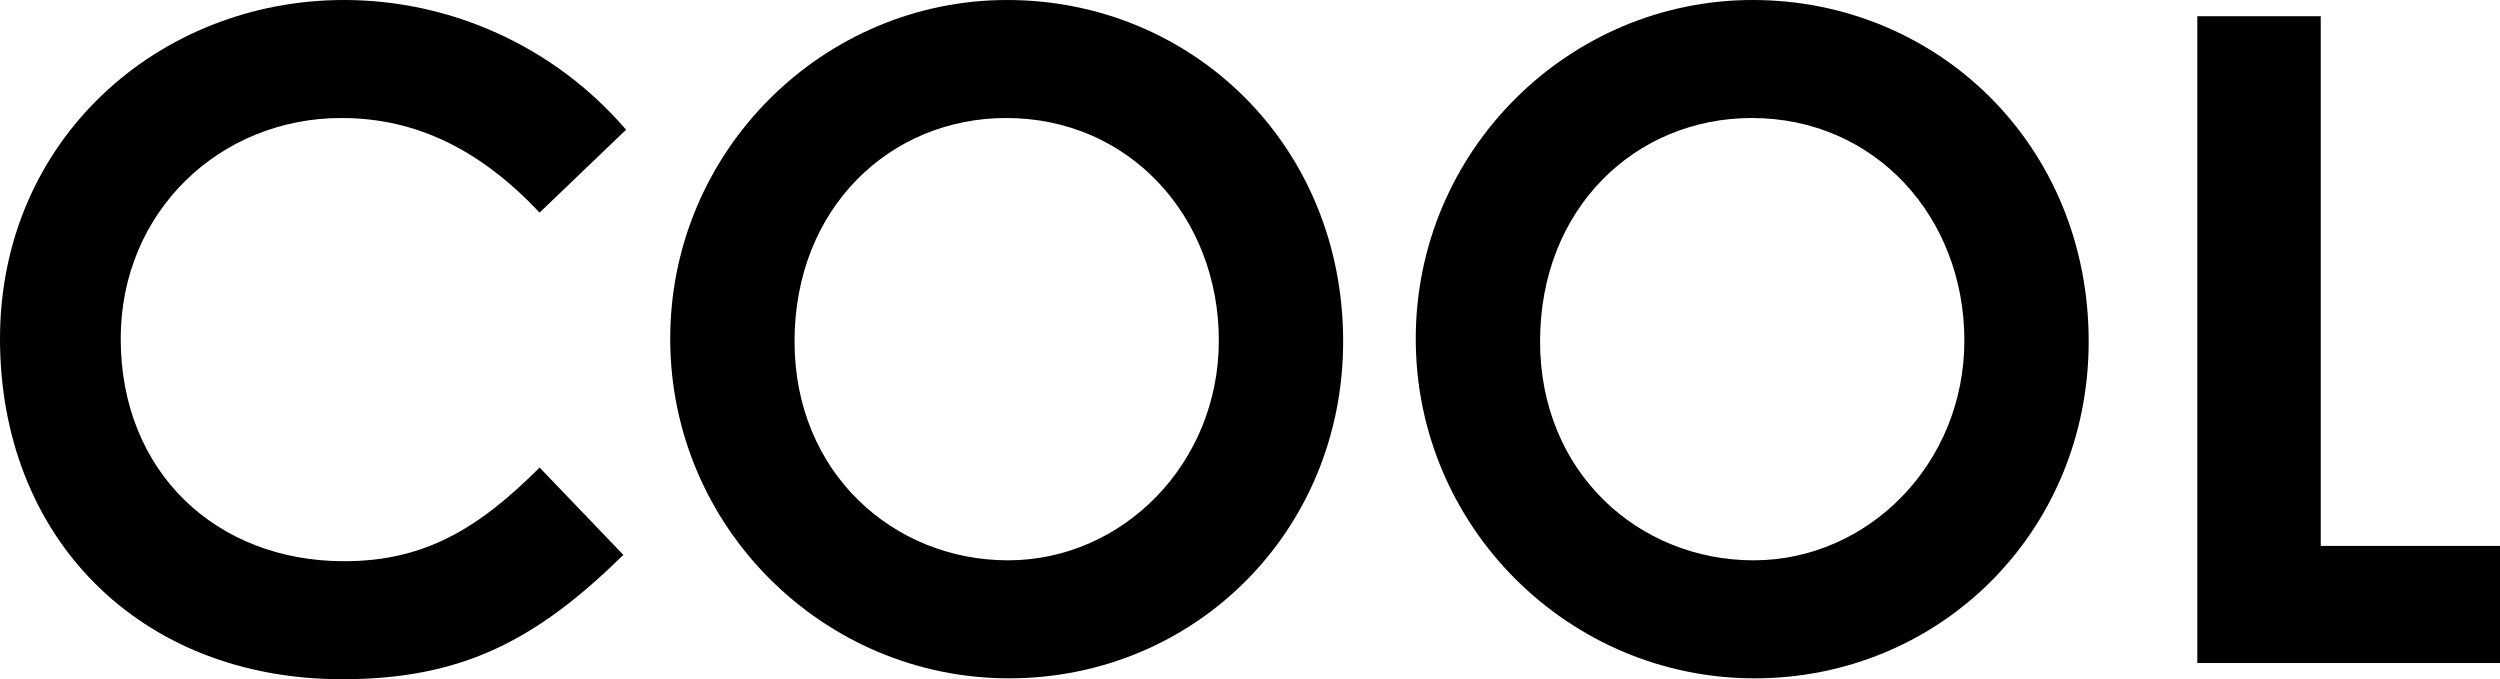
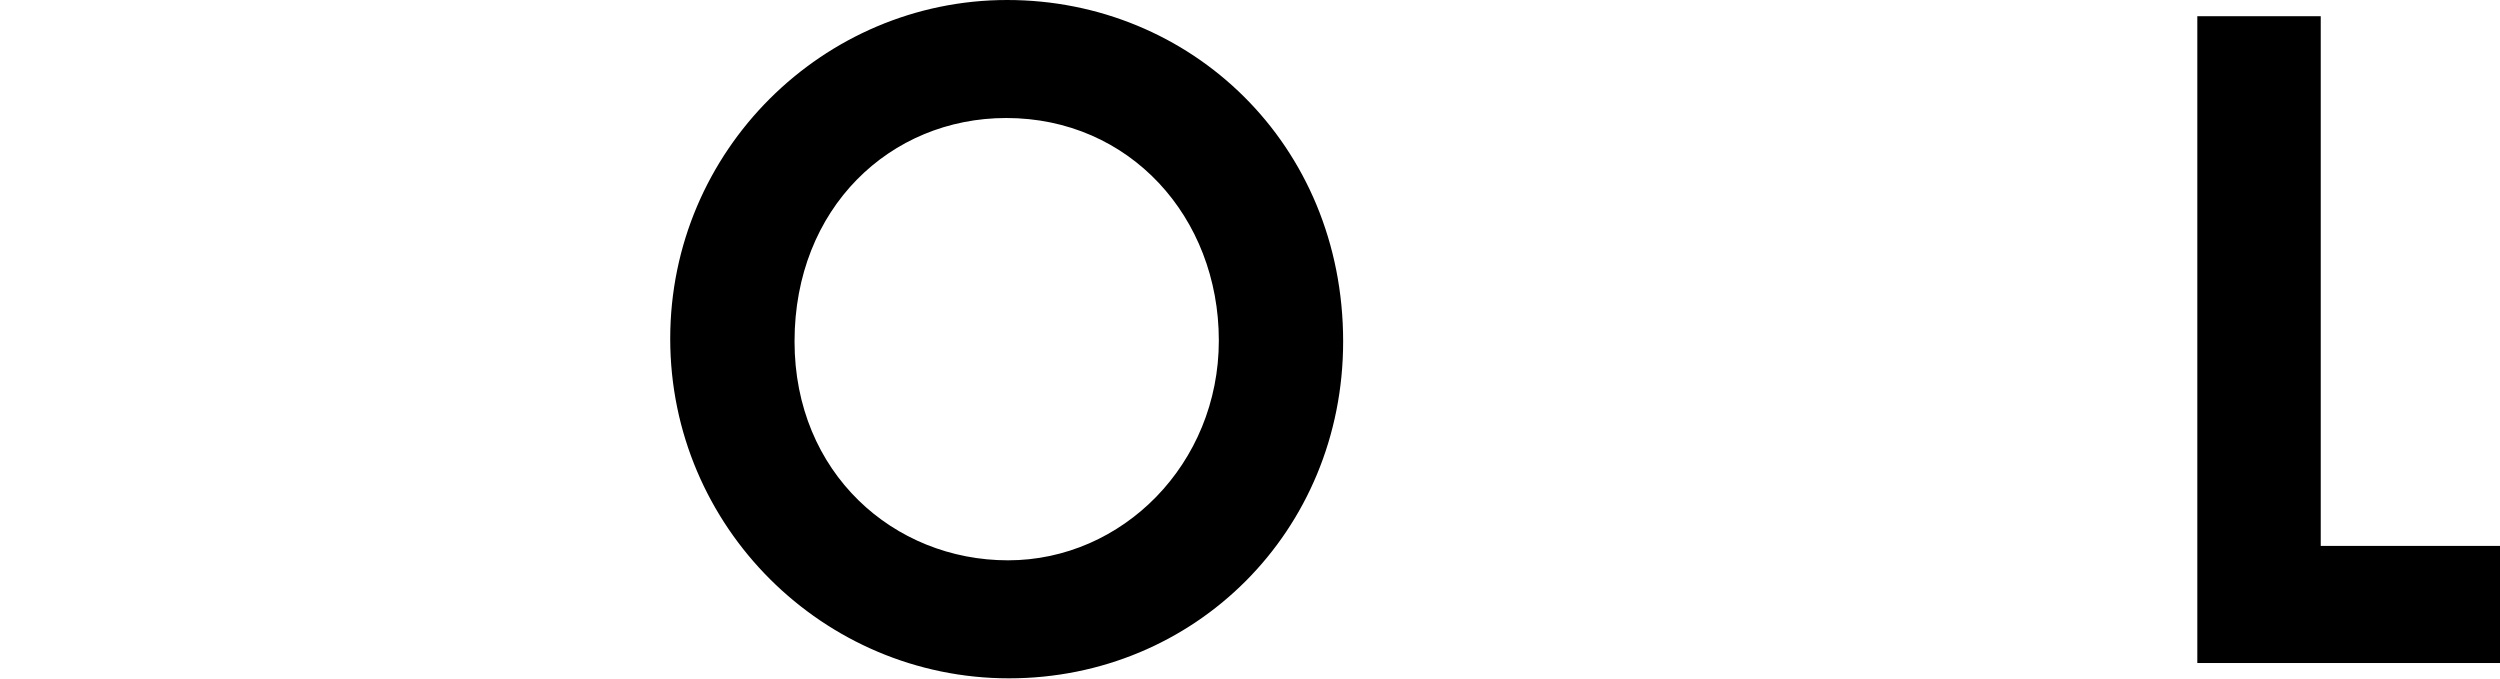
<svg xmlns="http://www.w3.org/2000/svg" id="_イヤー_2" viewBox="0 0 138.76 37.7">
  <g id="_イヤー_1-2">
    <g>
-       <path d="M34.6,30.8c-4.75,4.65-8.85,6.9-15.6,6.9C7.75,37.7,0,29.85,0,18.8S8.8,0,19.1,0c5.95,0,11.7,2.6,15.65,7.2l-4.8,4.6c-3.25-3.45-6.8-5.25-11-5.25-6.75,0-12.25,5.2-12.25,12.25,0,7.4,5.3,12.35,12.4,12.35,4.45,0,7.45-1.8,10.85-5.2l4.65,4.85Z" />
      <path d="M74.55,18.95c0,10.55-8.25,18.7-18.55,18.7s-18.8-8.4-18.8-18.85S45.7,0,55.9,0s18.65,8,18.65,18.95Zm-30.45,0c0,7.3,5.5,12.15,11.85,12.15s11.7-5.35,11.7-12.2-4.95-12.35-11.8-12.35c-6.45,0-11.75,5-11.75,12.4Z" />
-       <path d="M115.93,18.95c0,10.55-8.25,18.7-18.55,18.7s-18.8-8.4-18.8-18.85S87.08,0,97.28,0s18.65,8,18.65,18.95Zm-30.45,0c0,7.3,5.5,12.15,11.85,12.15s11.7-5.35,11.7-12.2-4.95-12.35-11.8-12.35c-6.45,0-11.75,5-11.75,12.4Z" />
      <path d="M121.96,.9h6.85V30.3h9.95v6.5h-16.8V.9Z" />
    </g>
  </g>
</svg>